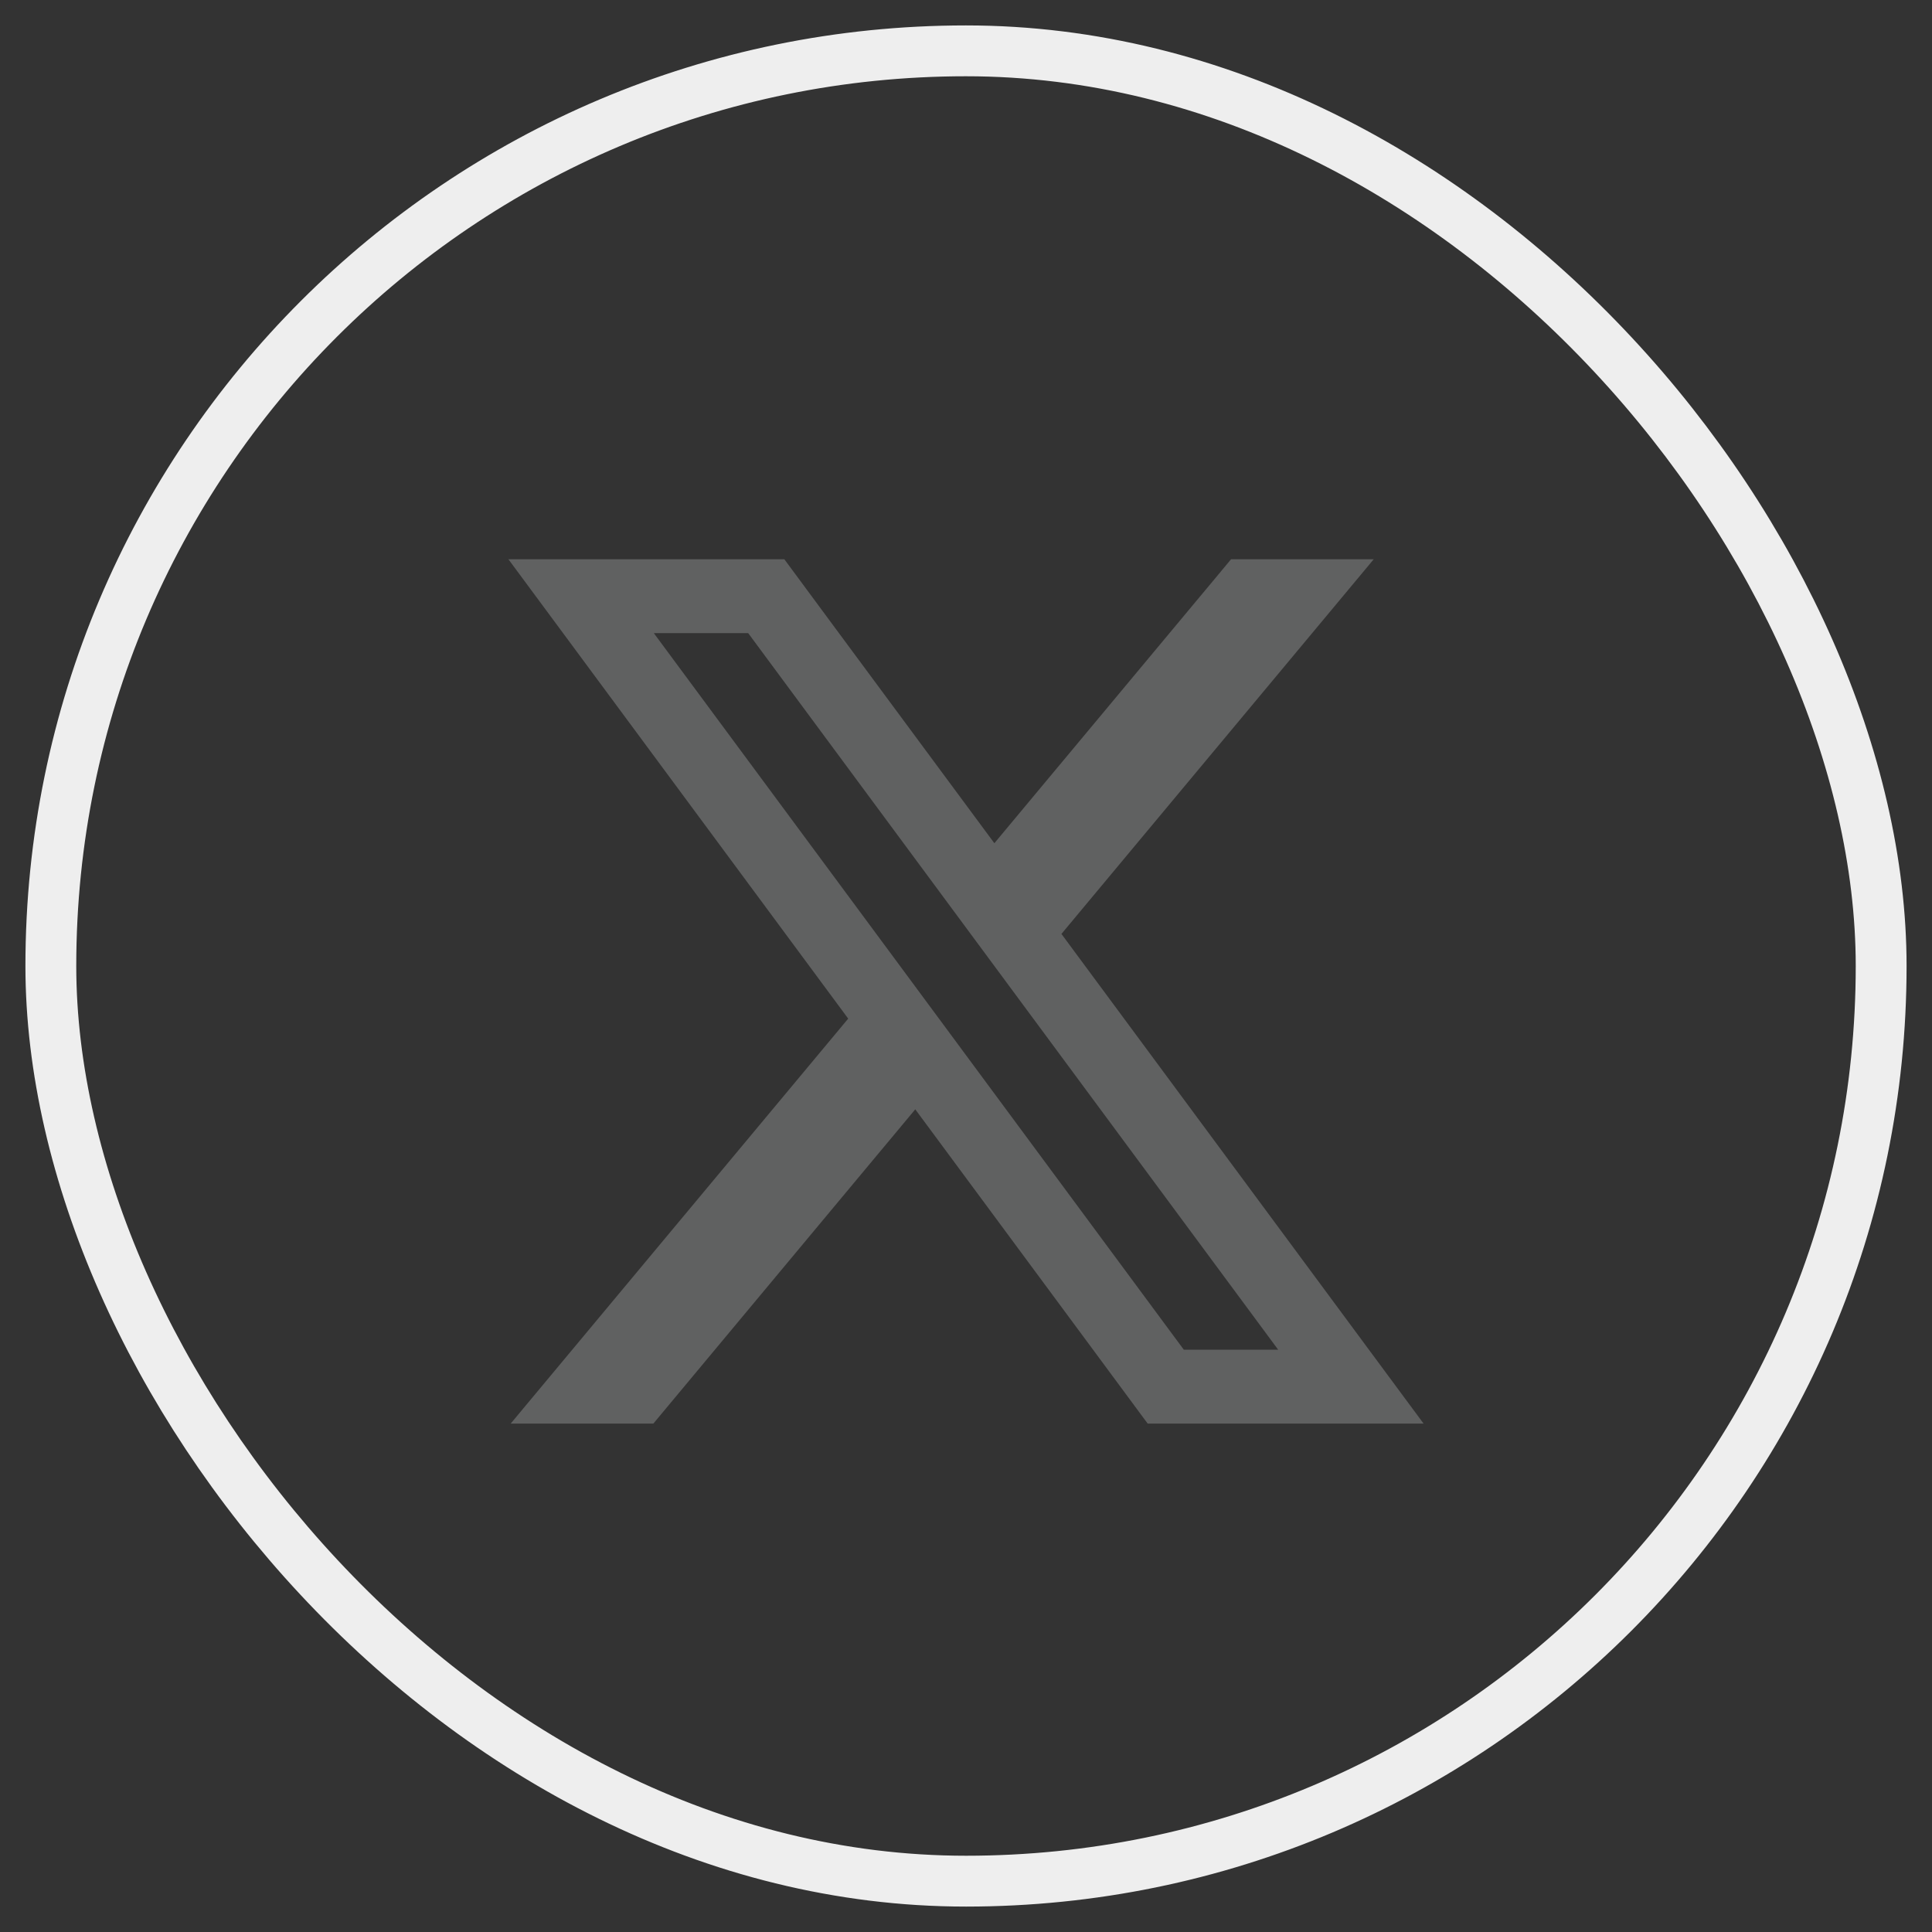
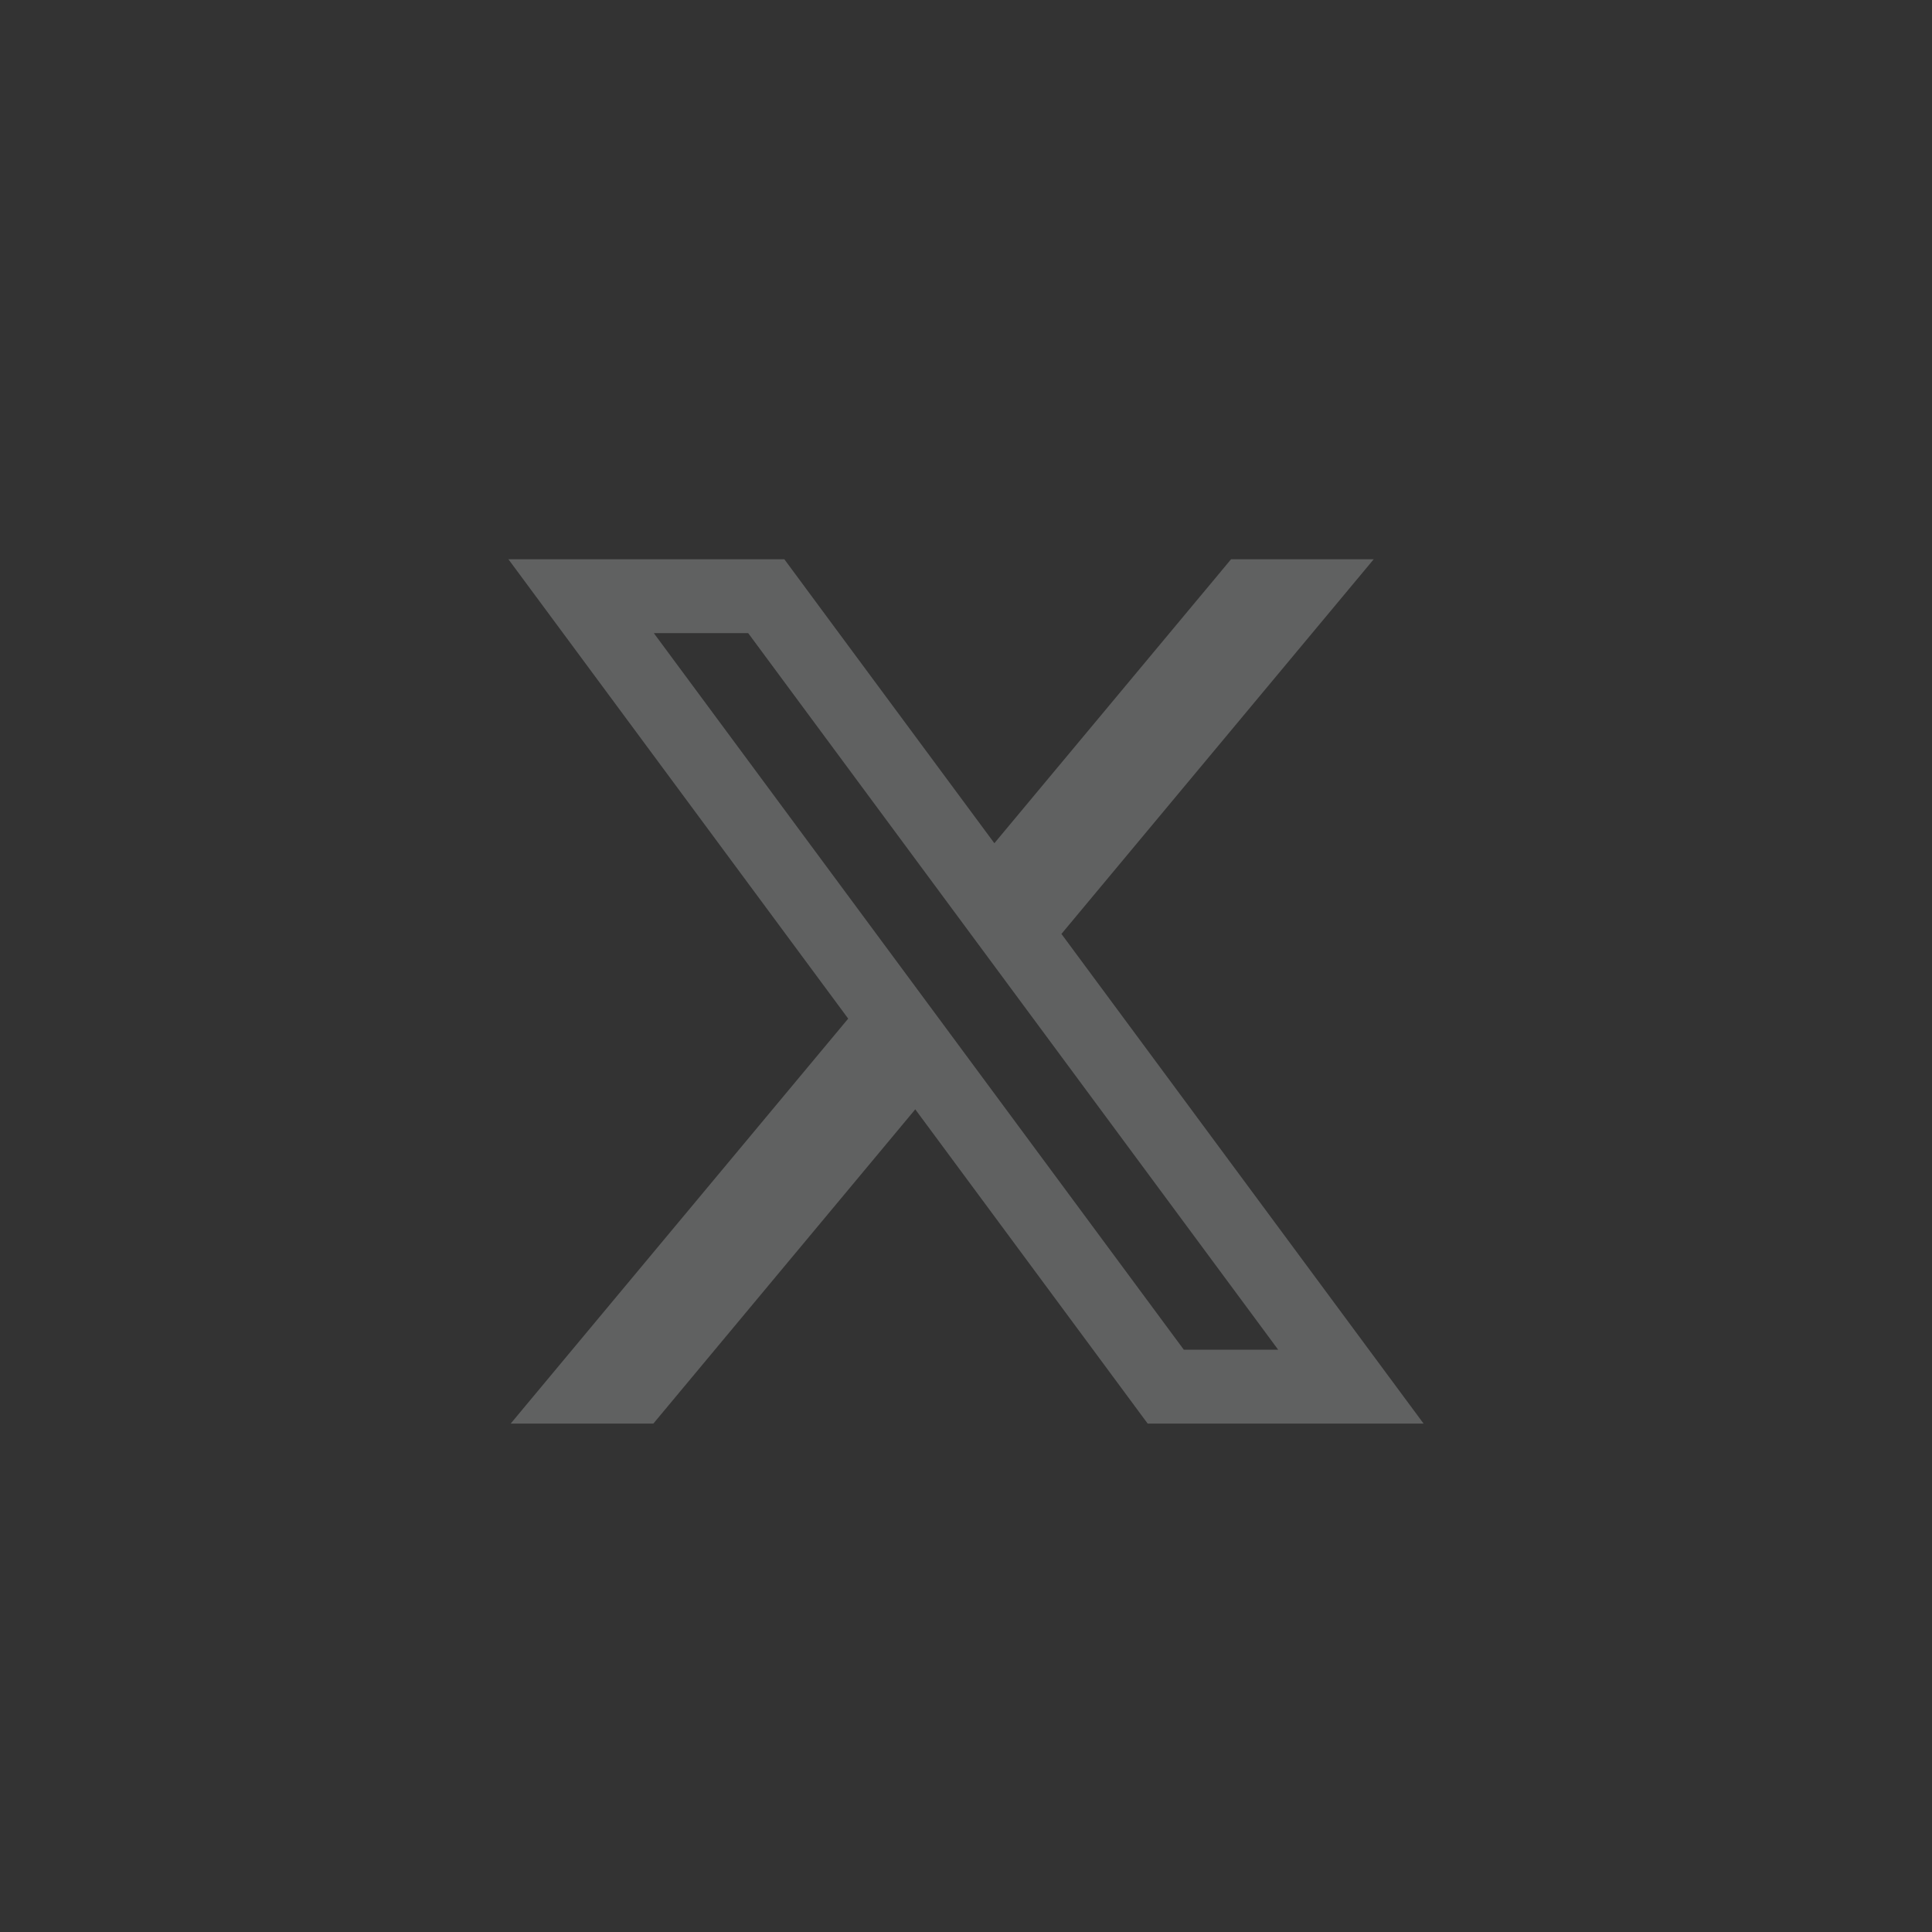
<svg xmlns="http://www.w3.org/2000/svg" width="38" height="38" viewBox="0 0 38 38" fill="none">
  <rect x="0" y="0" width="38" height="38" fill="#333333" stroke="none" />
-   <rect x="1" y="1" width="36" height="36" rx="18" stroke="#EEEEEE" />
-   <path fill-rule="evenodd" clip-rule="evenodd" d="M13.641 11H11.786H10L11.075 12.453L16.683 20.035L10.287 27.709L10.045 28H12.851L13.093 27.709L18.002 21.819L21.499 26.547L22.573 28H24.359H26.214H28L26.925 26.547L20.877 18.369L26.777 11.291L27.019 11H24.213L23.971 11.291L19.558 16.585L16.501 12.453L15.427 11H13.641ZM18.948 20.684L23.284 26.547H25.14L14.716 12.453H12.86L17.629 18.9L17.629 18.9L18.948 20.684L18.948 20.684Z" fill="#606161" />
+   <path fill-rule="evenodd" clip-rule="evenodd" d="M13.641 11H11.786H10L11.075 12.453L16.683 20.035L10.287 27.709L10.045 28H12.851L18.002 21.819L21.499 26.547L22.573 28H24.359H26.214H28L26.925 26.547L20.877 18.369L26.777 11.291L27.019 11H24.213L23.971 11.291L19.558 16.585L16.501 12.453L15.427 11H13.641ZM18.948 20.684L23.284 26.547H25.14L14.716 12.453H12.86L17.629 18.9L17.629 18.9L18.948 20.684L18.948 20.684Z" fill="#606161" />
</svg>